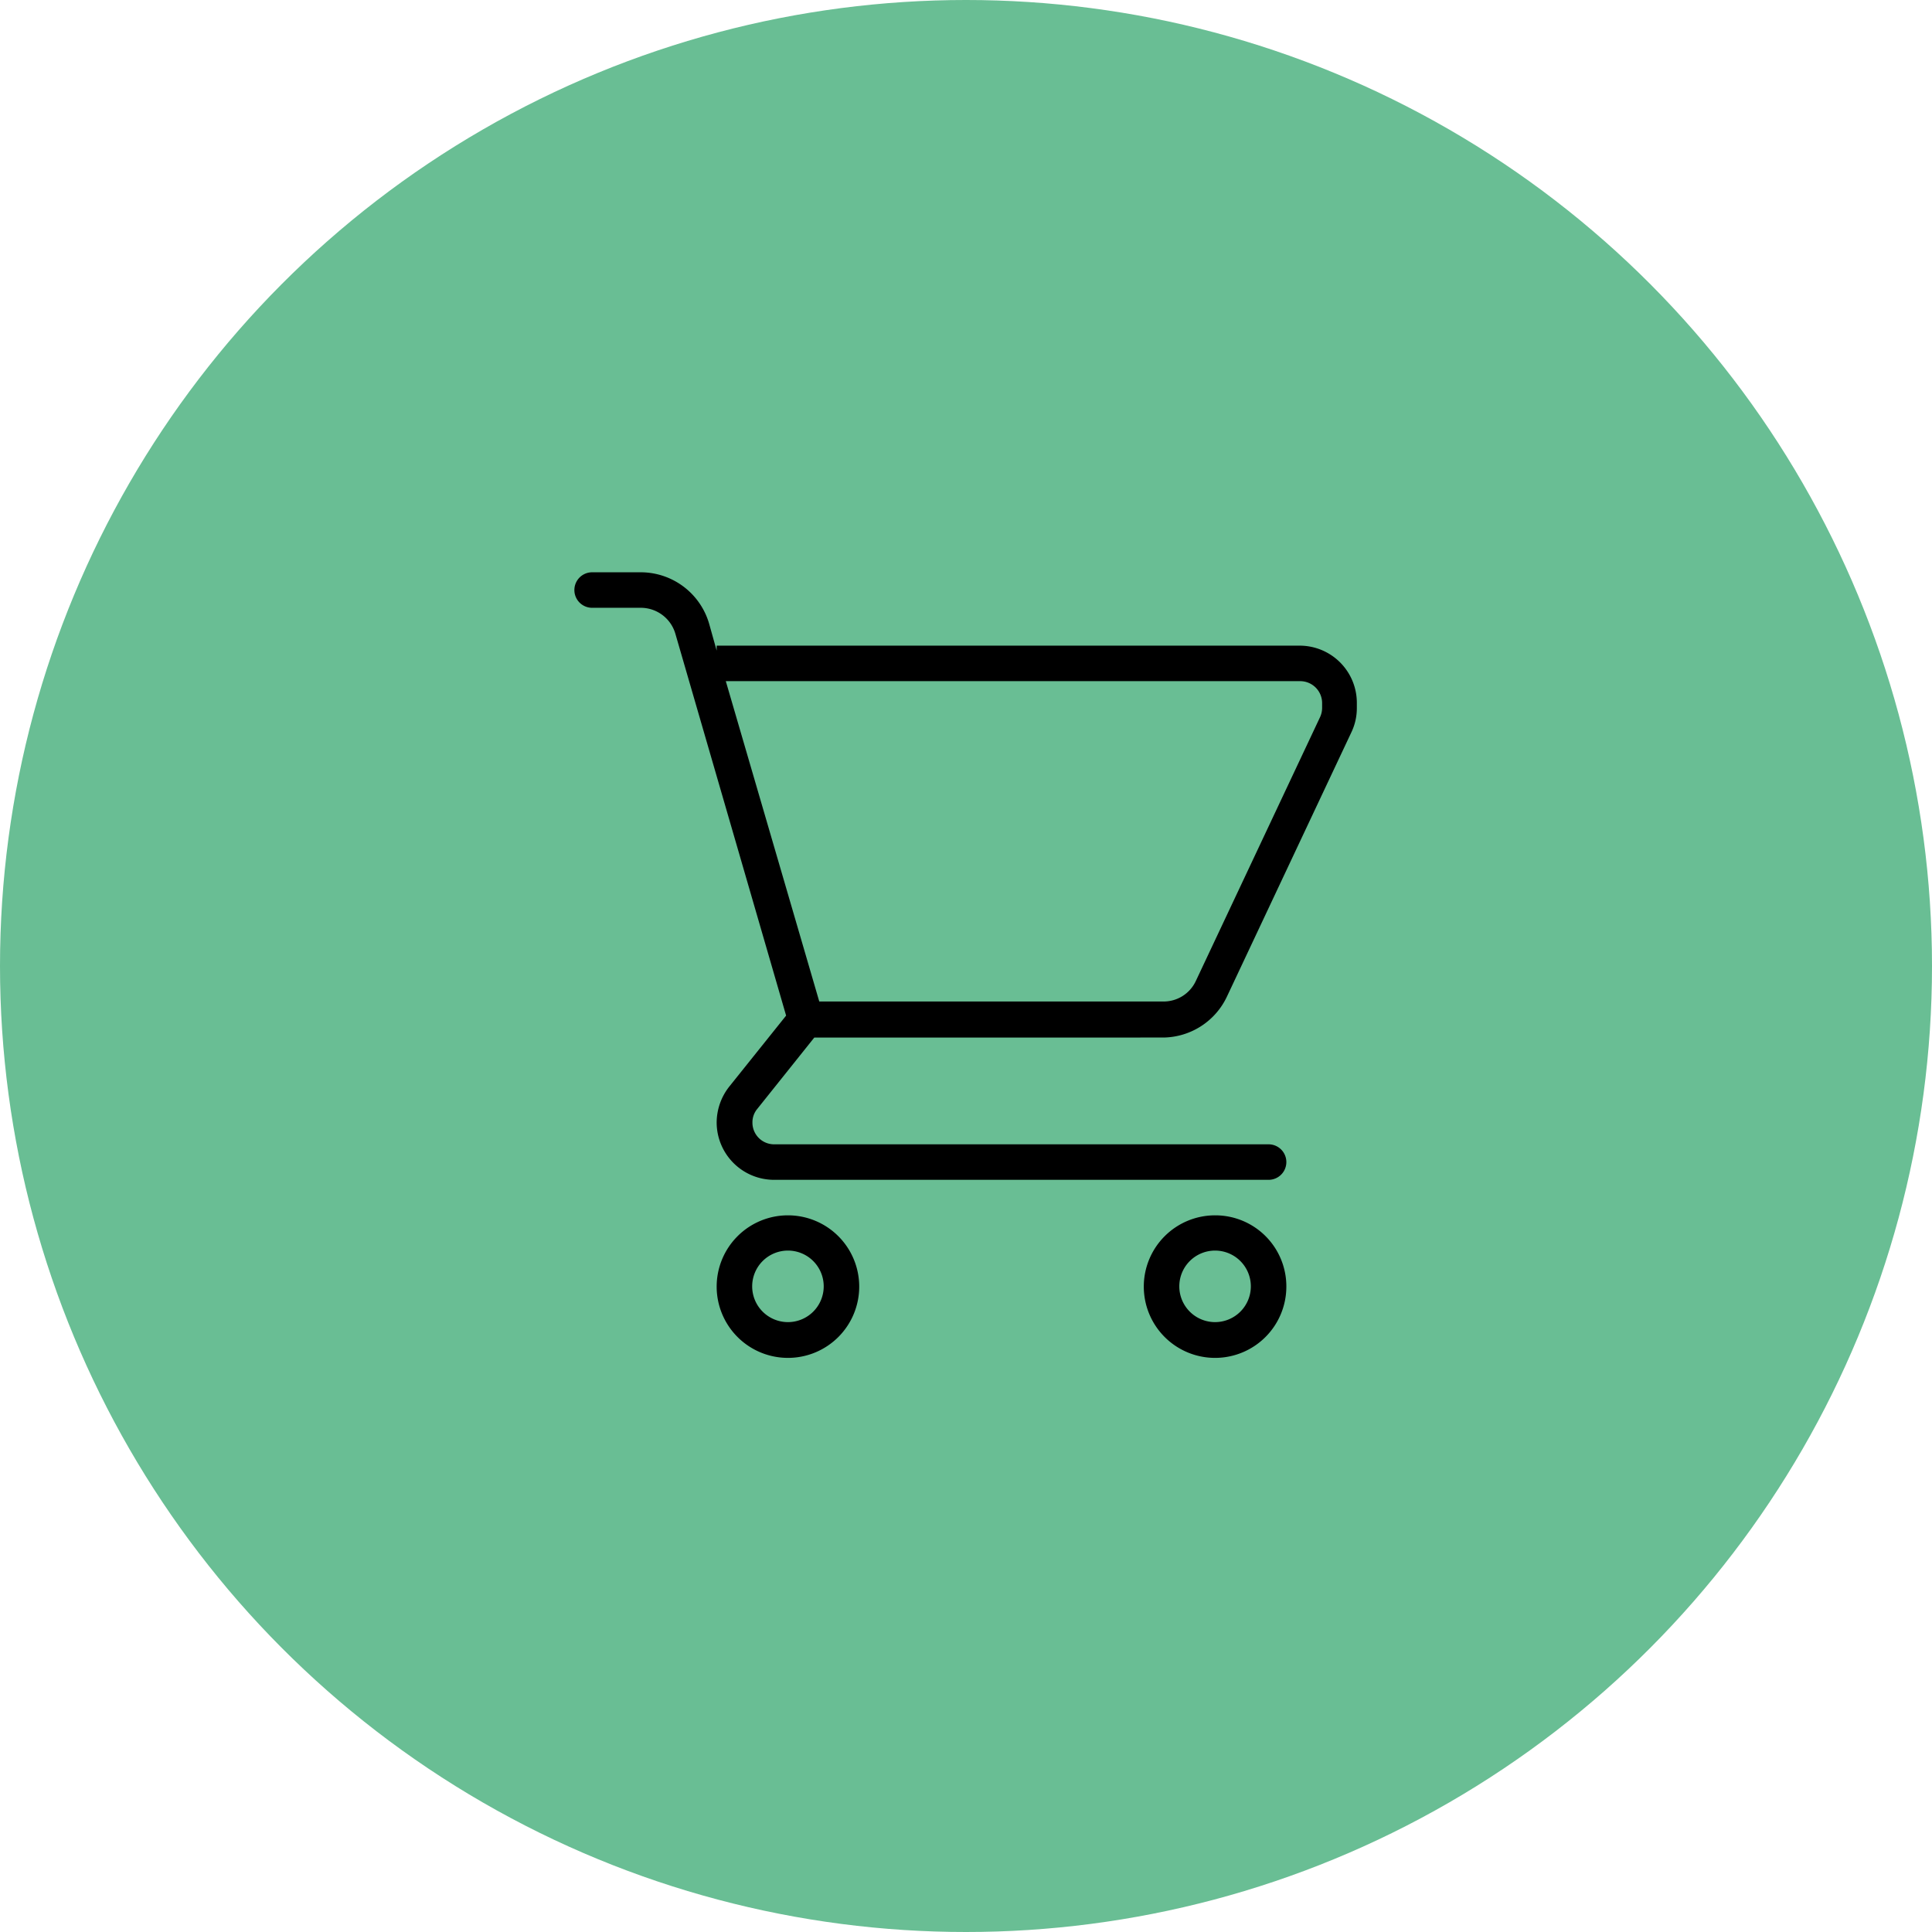
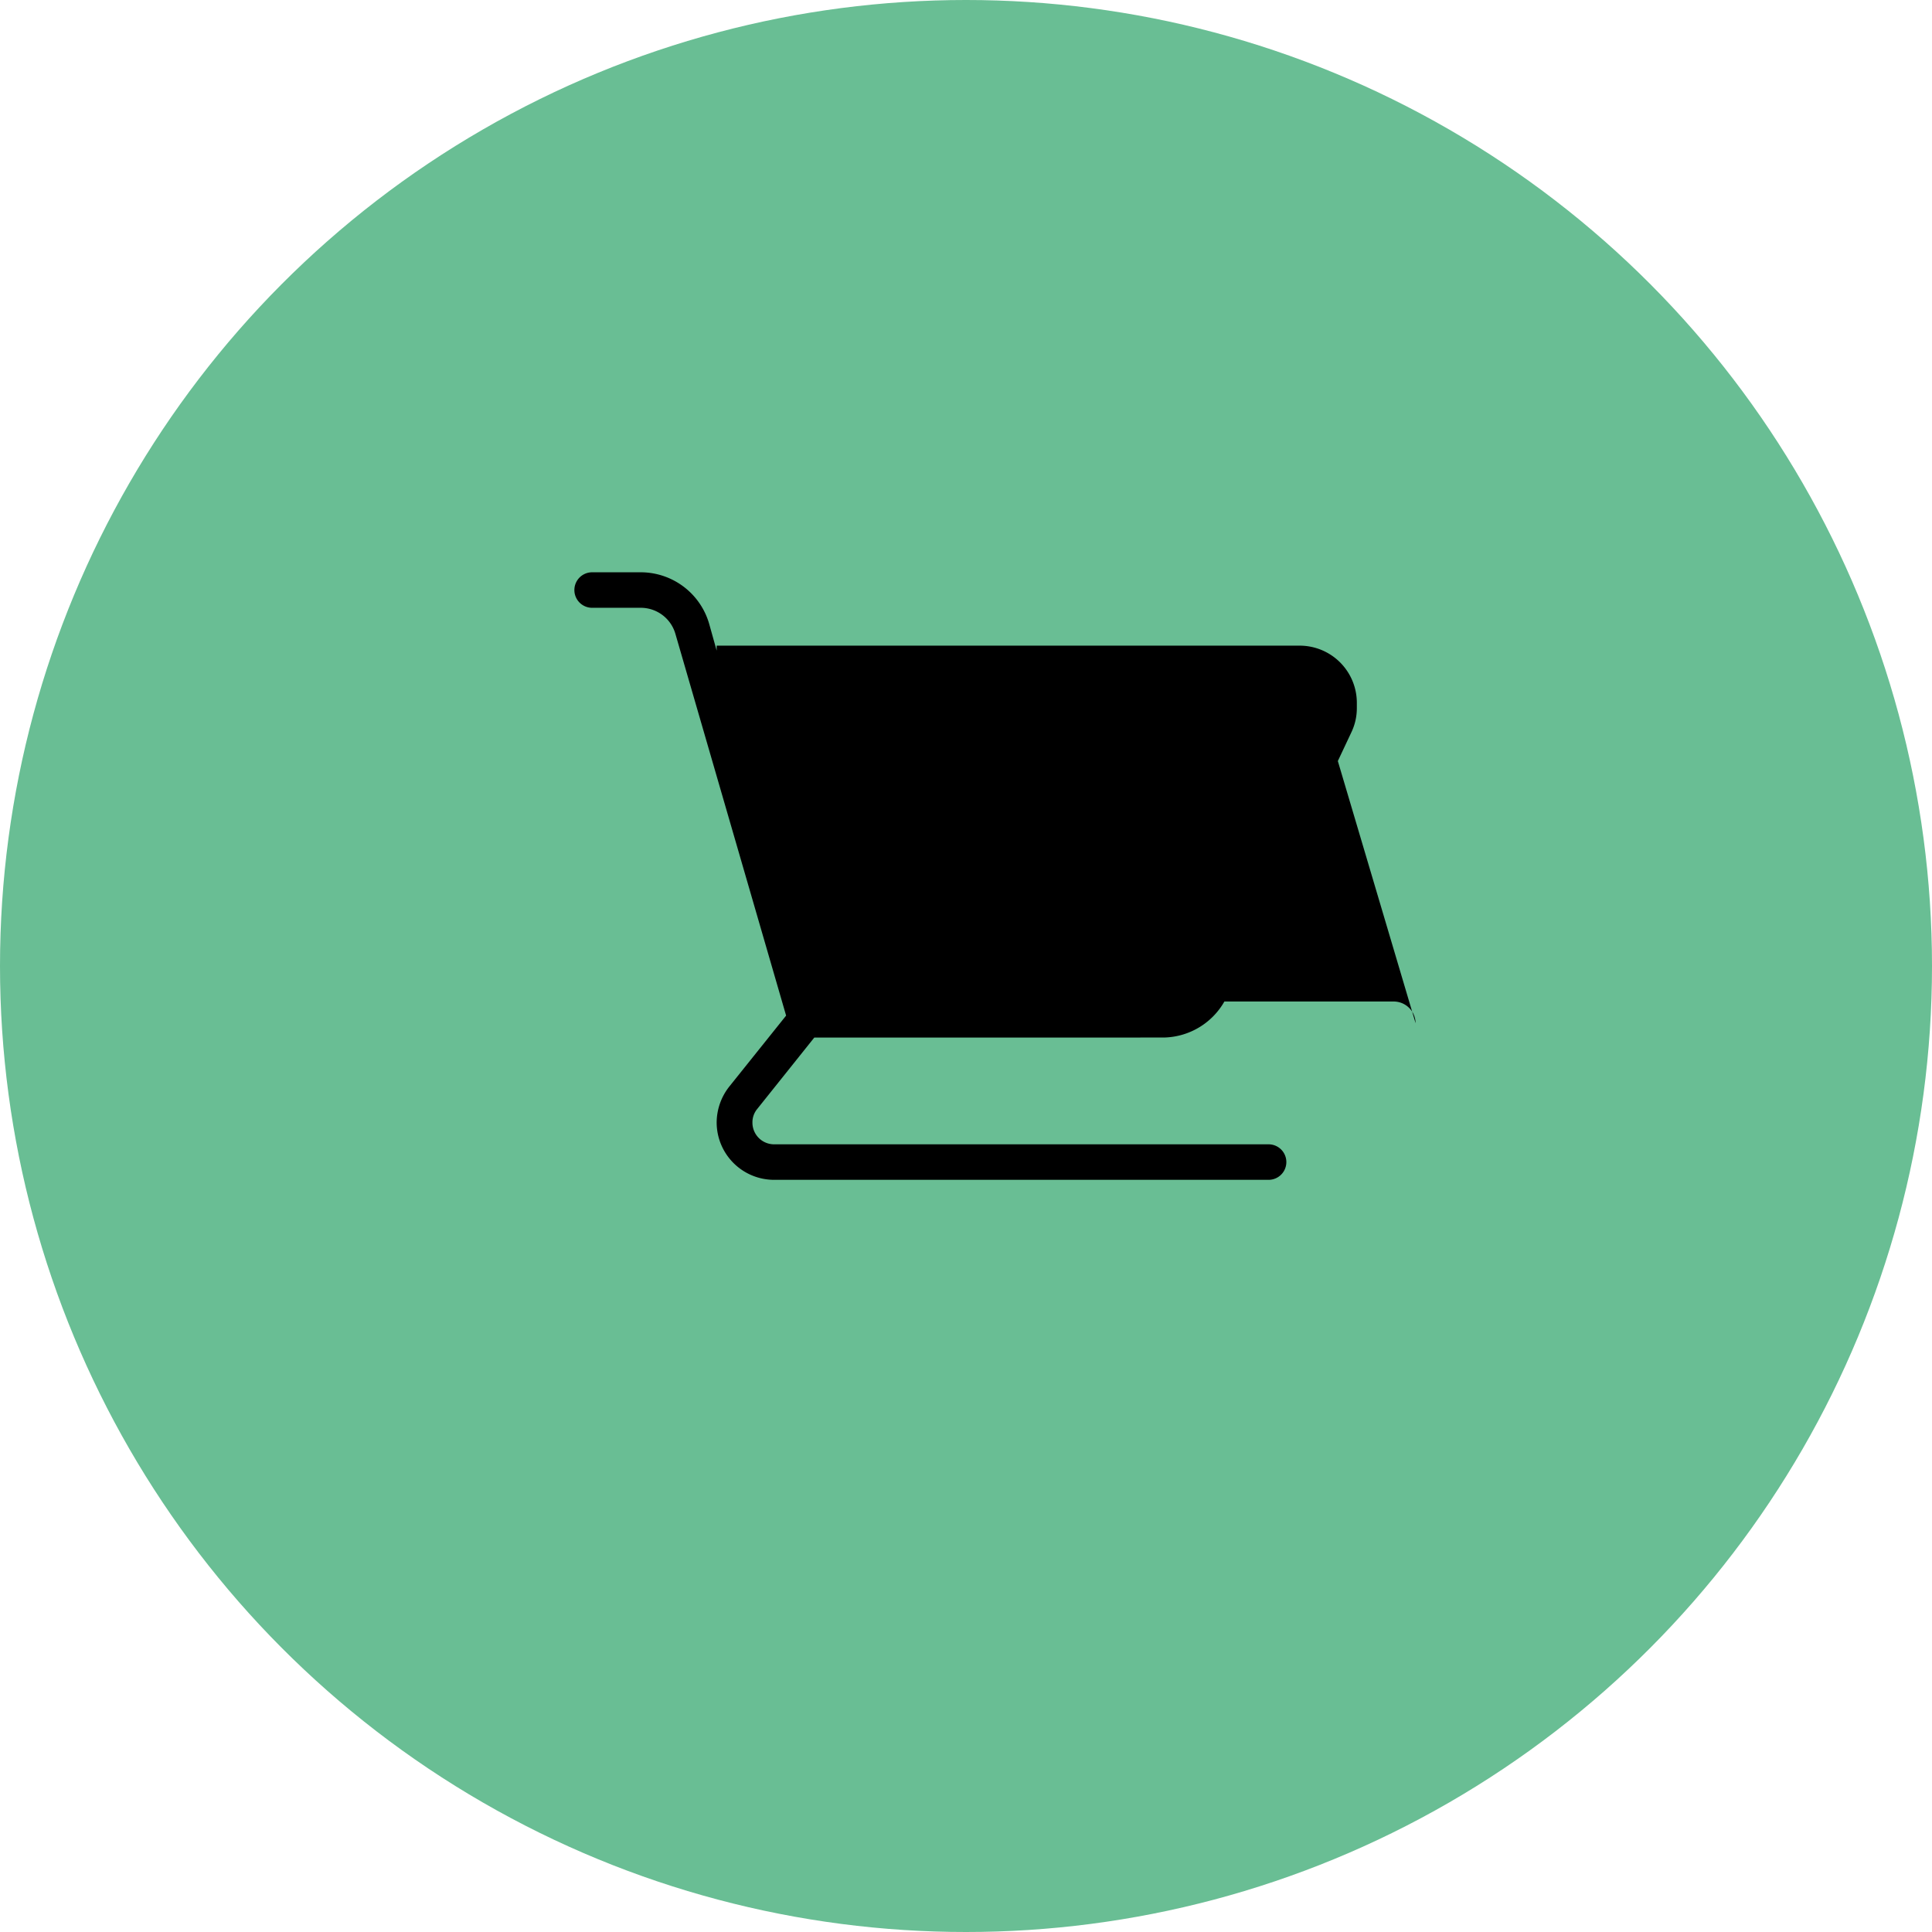
<svg xmlns="http://www.w3.org/2000/svg" viewBox="0 0 74 74">
  <defs>
    <style>.cls-1{fill:#69be94;}</style>
  </defs>
  <title>TBW-icon-max delivery2</title>
  <g id="Layer_2" data-name="Layer 2">
    <g id="Layer_1-2" data-name="Layer 1">
      <circle class="cls-1" cx="37" cy="37" r="37" />
-       <path d="M49.8,24.73H27.45v.19l-.28-1a2.73,2.73,0,0,0-2.61-2H22.68a.68.68,0,0,0,0,1.36h1.88a1.38,1.38,0,0,1,1.31,1L30.11,38.9l-2.17,2.71A2.23,2.23,0,0,0,27.45,43a2.2,2.2,0,0,0,2.2,2.19H48.59a.68.68,0,0,0,0-1.36H29.65a.83.83,0,0,1-.83-.83.8.8,0,0,1,.18-.52l2.19-2.74H44.57A2.73,2.73,0,0,0,47,38.16l4.76-10.11a2.14,2.14,0,0,0,.21-.93v-.2A2.19,2.19,0,0,0,49.8,24.73Zm.84,2.39a.85.85,0,0,1-.08.35L45.8,37.58a1.36,1.36,0,0,1-1.23.78H31.38L27.8,26.09h22a.84.84,0,0,1,.84.83Z" />
-       <path d="M30.18,46.55a2.73,2.73,0,1,0,2.73,2.72A2.73,2.73,0,0,0,30.18,46.55Zm0,4.09a1.37,1.37,0,1,1,1.37-1.37A1.37,1.37,0,0,1,30.18,50.64Z" />
-       <path d="M46.55,46.55a2.73,2.73,0,1,0,2.72,2.72A2.72,2.72,0,0,0,46.55,46.55Zm0,4.09a1.37,1.37,0,1,1,1.36-1.37A1.37,1.37,0,0,1,46.55,50.64Z" />
+       <path d="M49.8,24.73H27.45v.19l-.28-1a2.73,2.73,0,0,0-2.61-2H22.68a.68.68,0,0,0,0,1.36h1.88a1.38,1.38,0,0,1,1.31,1L30.11,38.9l-2.17,2.71A2.23,2.23,0,0,0,27.45,43a2.2,2.2,0,0,0,2.2,2.19H48.59a.68.68,0,0,0,0-1.36H29.65a.83.83,0,0,1-.83-.83.8.8,0,0,1,.18-.52l2.19-2.74H44.57A2.73,2.73,0,0,0,47,38.16l4.76-10.11a2.14,2.14,0,0,0,.21-.93v-.2A2.19,2.19,0,0,0,49.8,24.73Zm.84,2.39a.85.85,0,0,1-.08.35L45.8,37.58a1.36,1.36,0,0,1-1.23.78H31.38h22a.84.84,0,0,1,.84.83Z" />
    </g>
  </g>
</svg>